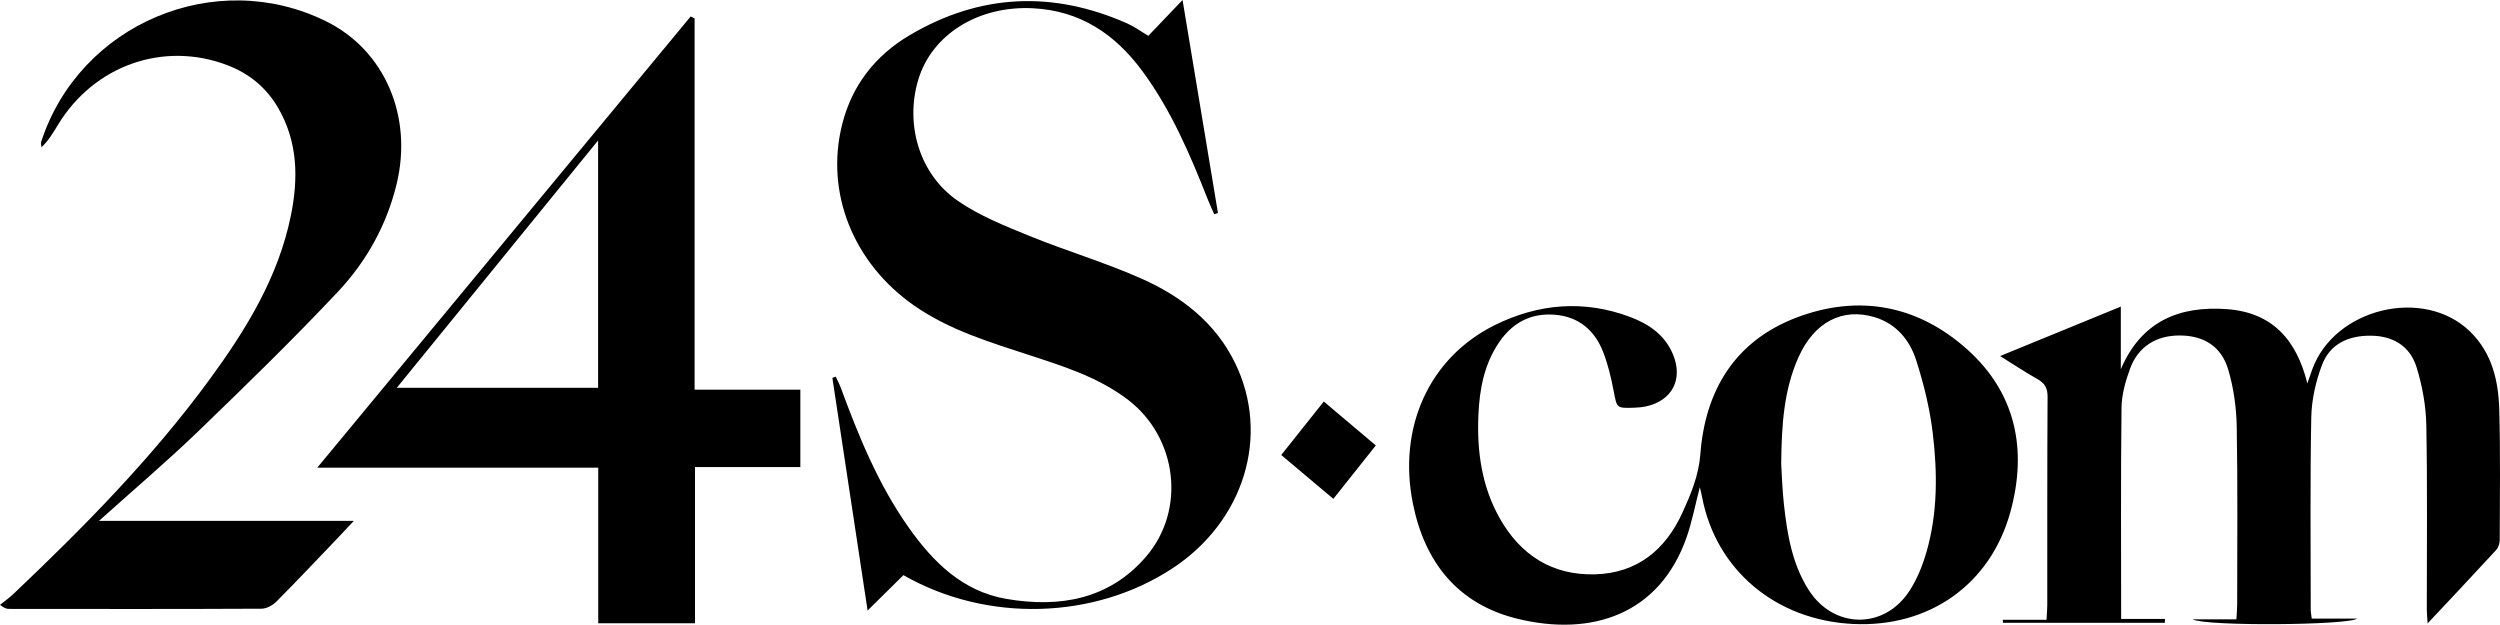
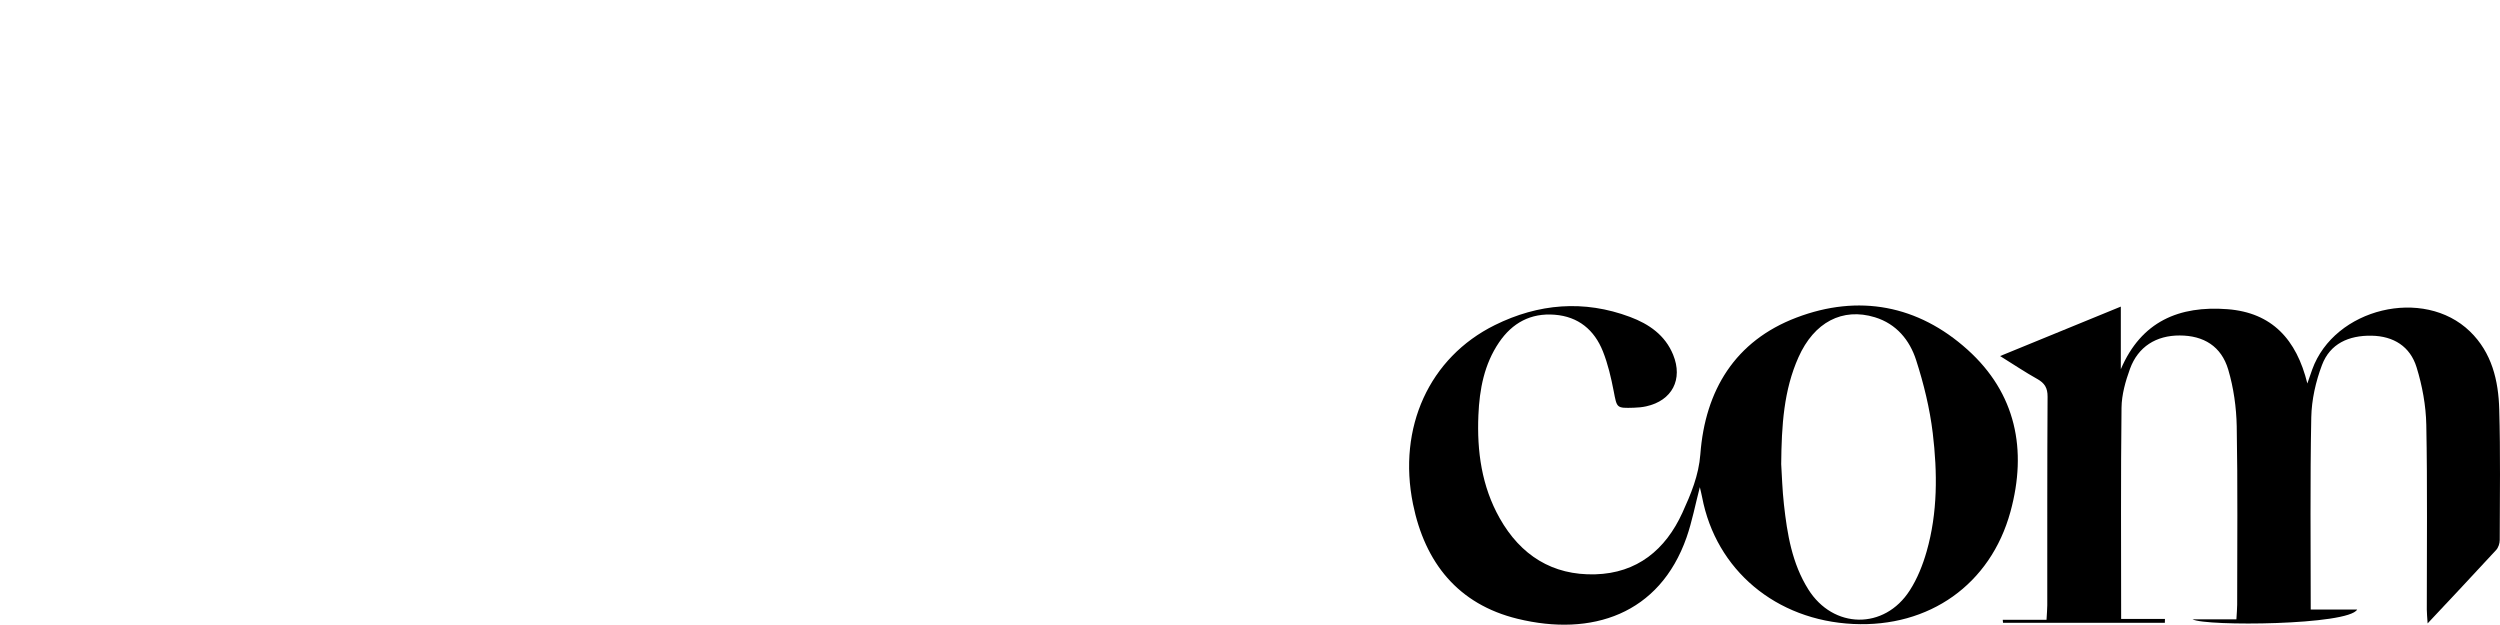
<svg xmlns="http://www.w3.org/2000/svg" width="100" height="25" viewBox="0 0 100 25" fill="none">
  <g id="Group 1952">
-     <path id="Vector" d="M45.932 1.434C46.356 0.991 46.776 0.551 47.302 0C47.791 2.947 48.255 5.734 48.718 8.519C48.669 8.535 48.618 8.552 48.569 8.568C48.487 8.382 48.4 8.197 48.324 8.007C47.61 6.198 46.853 4.41 45.686 2.833C44.595 1.358 43.205 0.426 41.312 0.33C39.144 0.222 37.276 1.367 36.729 3.194C36.196 4.976 36.773 6.969 38.307 8.03C39.174 8.629 40.189 9.034 41.174 9.436C42.66 10.042 44.21 10.498 45.674 11.151C47.261 11.858 48.618 12.907 49.404 14.521C50.819 17.425 49.763 20.852 46.901 22.732C43.77 24.79 39.468 24.913 36.137 23.006C35.709 23.428 35.266 23.866 34.704 24.421C34.218 21.209 33.756 18.162 33.295 15.116C33.34 15.099 33.384 15.083 33.429 15.066C33.497 15.214 33.575 15.358 33.632 15.51C34.351 17.462 35.135 19.384 36.344 21.095C37.324 22.485 38.507 23.657 40.255 23.956C42.377 24.32 44.369 23.984 45.847 22.259C47.451 20.388 47.087 17.505 45.135 16.003C43.956 15.096 42.56 14.659 41.175 14.206C39.584 13.685 37.98 13.204 36.579 12.232C34.133 10.535 32.992 7.705 33.691 4.958C34.087 3.4 35.02 2.215 36.385 1.409C39.196 -0.254 42.115 -0.382 45.097 0.941C45.384 1.068 45.642 1.261 45.934 1.434H45.932Z" fill="black" />
-     <path id="Vector_2" d="M27.784 0.734V15.587H32.014V18.683H27.8V24.931H23.93V18.706H12.691C17.721 12.629 22.674 6.643 27.627 0.658C27.68 0.683 27.732 0.709 27.784 0.734ZM23.924 5.618C21.192 8.975 18.551 12.22 15.871 15.512H23.924V5.618Z" fill="black" />
    <path id="Vector_3" d="M67.994 19.484C67.812 20.18 67.686 20.855 67.463 21.495C66.383 24.576 63.667 25.477 60.699 24.751C58.324 24.17 56.998 22.511 56.52 20.162C55.898 17.101 57.171 14.301 59.793 13.004C61.536 12.142 63.356 11.986 65.201 12.677C65.957 12.96 66.603 13.402 66.925 14.189C67.328 15.175 66.884 16.024 65.85 16.253C65.688 16.289 65.519 16.304 65.352 16.309C64.654 16.33 64.679 16.323 64.548 15.646C64.444 15.107 64.318 14.562 64.116 14.054C63.775 13.198 63.136 12.663 62.187 12.589C61.23 12.513 60.492 12.915 59.962 13.695C59.368 14.57 59.18 15.568 59.136 16.604C59.074 18.05 59.266 19.448 59.988 20.729C60.824 22.21 62.095 23.02 63.807 22.973C65.487 22.927 66.622 21.989 67.298 20.505C67.634 19.766 67.949 19.024 68.014 18.168C68.207 15.607 69.406 13.636 71.858 12.704C74.346 11.757 76.722 12.206 78.7 13.986C80.641 15.732 81.095 17.998 80.418 20.469C79.62 23.383 77.165 25.103 74.131 24.959C71.036 24.813 68.639 22.801 68.084 19.885C68.06 19.758 68.027 19.633 67.993 19.483L67.994 19.484ZM71.248 18.563C71.276 19.007 71.292 19.594 71.357 20.176C71.488 21.362 71.68 22.536 72.331 23.573C73.328 25.166 75.376 25.201 76.391 23.616C76.694 23.146 76.911 22.6 77.065 22.06C77.51 20.506 77.499 18.906 77.31 17.323C77.191 16.336 76.95 15.349 76.644 14.401C76.387 13.605 75.857 12.955 74.997 12.691C73.697 12.293 72.565 12.887 71.939 14.29C71.351 15.606 71.263 17.007 71.248 18.563Z" fill="black" />
-     <path id="Vector_4" d="M84.844 24.757H86.598C86.597 24.809 86.595 24.86 86.594 24.913H80.121C80.117 24.872 80.113 24.833 80.11 24.793H81.861C81.875 24.531 81.89 24.37 81.891 24.21C81.893 21.43 81.886 18.65 81.903 15.869C81.906 15.516 81.784 15.323 81.49 15.159C81.014 14.893 80.561 14.589 80.004 14.242C81.662 13.562 83.216 12.926 84.833 12.264V14.769C85.65 12.853 87.169 12.219 89.102 12.368C90.877 12.505 91.861 13.575 92.294 15.339C92.384 15.083 92.435 14.931 92.489 14.779C93.374 12.328 96.946 11.462 98.798 13.257C99.676 14.108 99.938 15.222 99.97 16.377C100.019 18.118 99.994 19.86 99.989 21.602C99.989 21.738 99.934 21.905 99.843 22.003C98.961 22.962 98.067 23.91 97.105 24.936C97.09 24.692 97.072 24.537 97.072 24.381C97.07 21.919 97.1 19.456 97.052 16.995C97.037 16.222 96.891 15.428 96.662 14.688C96.406 13.862 95.748 13.442 94.858 13.428C93.953 13.414 93.203 13.743 92.879 14.602C92.629 15.261 92.465 15.991 92.451 16.694C92.401 19.256 92.429 21.818 92.429 24.381C92.429 24.479 92.45 24.575 92.469 24.744H94.287C93.942 25.011 88.226 25.06 87.699 24.773H89.456C89.47 24.514 89.487 24.351 89.487 24.188C89.487 21.809 89.512 19.431 89.469 17.053C89.454 16.293 89.345 15.513 89.13 14.786C88.852 13.848 88.145 13.421 87.188 13.419C86.249 13.416 85.523 13.867 85.2 14.752C85.019 15.248 84.867 15.788 84.861 16.31C84.828 19.089 84.846 21.868 84.846 24.756L84.844 24.757Z" fill="black" />
-     <path id="Vector_5" d="M3.958 20.835H14.153C13.868 21.139 13.669 21.353 13.467 21.564C12.667 22.399 11.875 23.241 11.059 24.06C10.911 24.209 10.668 24.347 10.468 24.348C7.1 24.365 3.731 24.359 0.362 24.356C0.271 24.356 0.179 24.335 0 24.195C0.177 24.052 0.365 23.921 0.529 23.765C3.34 21.099 6.058 18.346 8.357 15.214C9.831 13.205 11.135 11.098 11.638 8.609C11.937 7.132 11.914 5.677 11.128 4.32C10.655 3.504 9.969 2.941 9.095 2.608C6.551 1.636 3.778 2.608 2.33 4.974C2.137 5.29 1.952 5.612 1.661 5.89C1.655 5.819 1.626 5.739 1.646 5.676C3.175 0.957 8.615 -1.341 13.05 0.855C15.389 2.014 16.527 4.655 15.861 7.378C15.462 9.011 14.657 10.455 13.528 11.657C11.719 13.584 9.82 15.428 7.917 17.264C6.676 18.459 5.361 19.576 3.959 20.835H3.958Z" fill="black" />
-     <path id="Vector_6" d="M52.952 16.061C53.655 16.655 54.328 17.223 55.032 17.818C54.465 18.531 53.919 19.218 53.334 19.954C52.645 19.374 51.974 18.81 51.249 18.2C51.816 17.487 52.371 16.791 52.952 16.061Z" fill="black" />
+     <path id="Vector_4" d="M84.844 24.757H86.598C86.597 24.809 86.595 24.86 86.594 24.913H80.121C80.117 24.872 80.113 24.833 80.11 24.793H81.861C81.875 24.531 81.89 24.37 81.891 24.21C81.893 21.43 81.886 18.65 81.903 15.869C81.906 15.516 81.784 15.323 81.49 15.159C81.014 14.893 80.561 14.589 80.004 14.242C81.662 13.562 83.216 12.926 84.833 12.264V14.769C85.65 12.853 87.169 12.219 89.102 12.368C90.877 12.505 91.861 13.575 92.294 15.339C92.384 15.083 92.435 14.931 92.489 14.779C93.374 12.328 96.946 11.462 98.798 13.257C99.676 14.108 99.938 15.222 99.97 16.377C100.019 18.118 99.994 19.86 99.989 21.602C99.989 21.738 99.934 21.905 99.843 22.003C98.961 22.962 98.067 23.91 97.105 24.936C97.09 24.692 97.072 24.537 97.072 24.381C97.07 21.919 97.1 19.456 97.052 16.995C97.037 16.222 96.891 15.428 96.662 14.688C96.406 13.862 95.748 13.442 94.858 13.428C93.953 13.414 93.203 13.743 92.879 14.602C92.629 15.261 92.465 15.991 92.451 16.694C92.401 19.256 92.429 21.818 92.429 24.381H94.287C93.942 25.011 88.226 25.06 87.699 24.773H89.456C89.47 24.514 89.487 24.351 89.487 24.188C89.487 21.809 89.512 19.431 89.469 17.053C89.454 16.293 89.345 15.513 89.13 14.786C88.852 13.848 88.145 13.421 87.188 13.419C86.249 13.416 85.523 13.867 85.2 14.752C85.019 15.248 84.867 15.788 84.861 16.31C84.828 19.089 84.846 21.868 84.846 24.756L84.844 24.757Z" fill="black" />
  </g>
</svg>